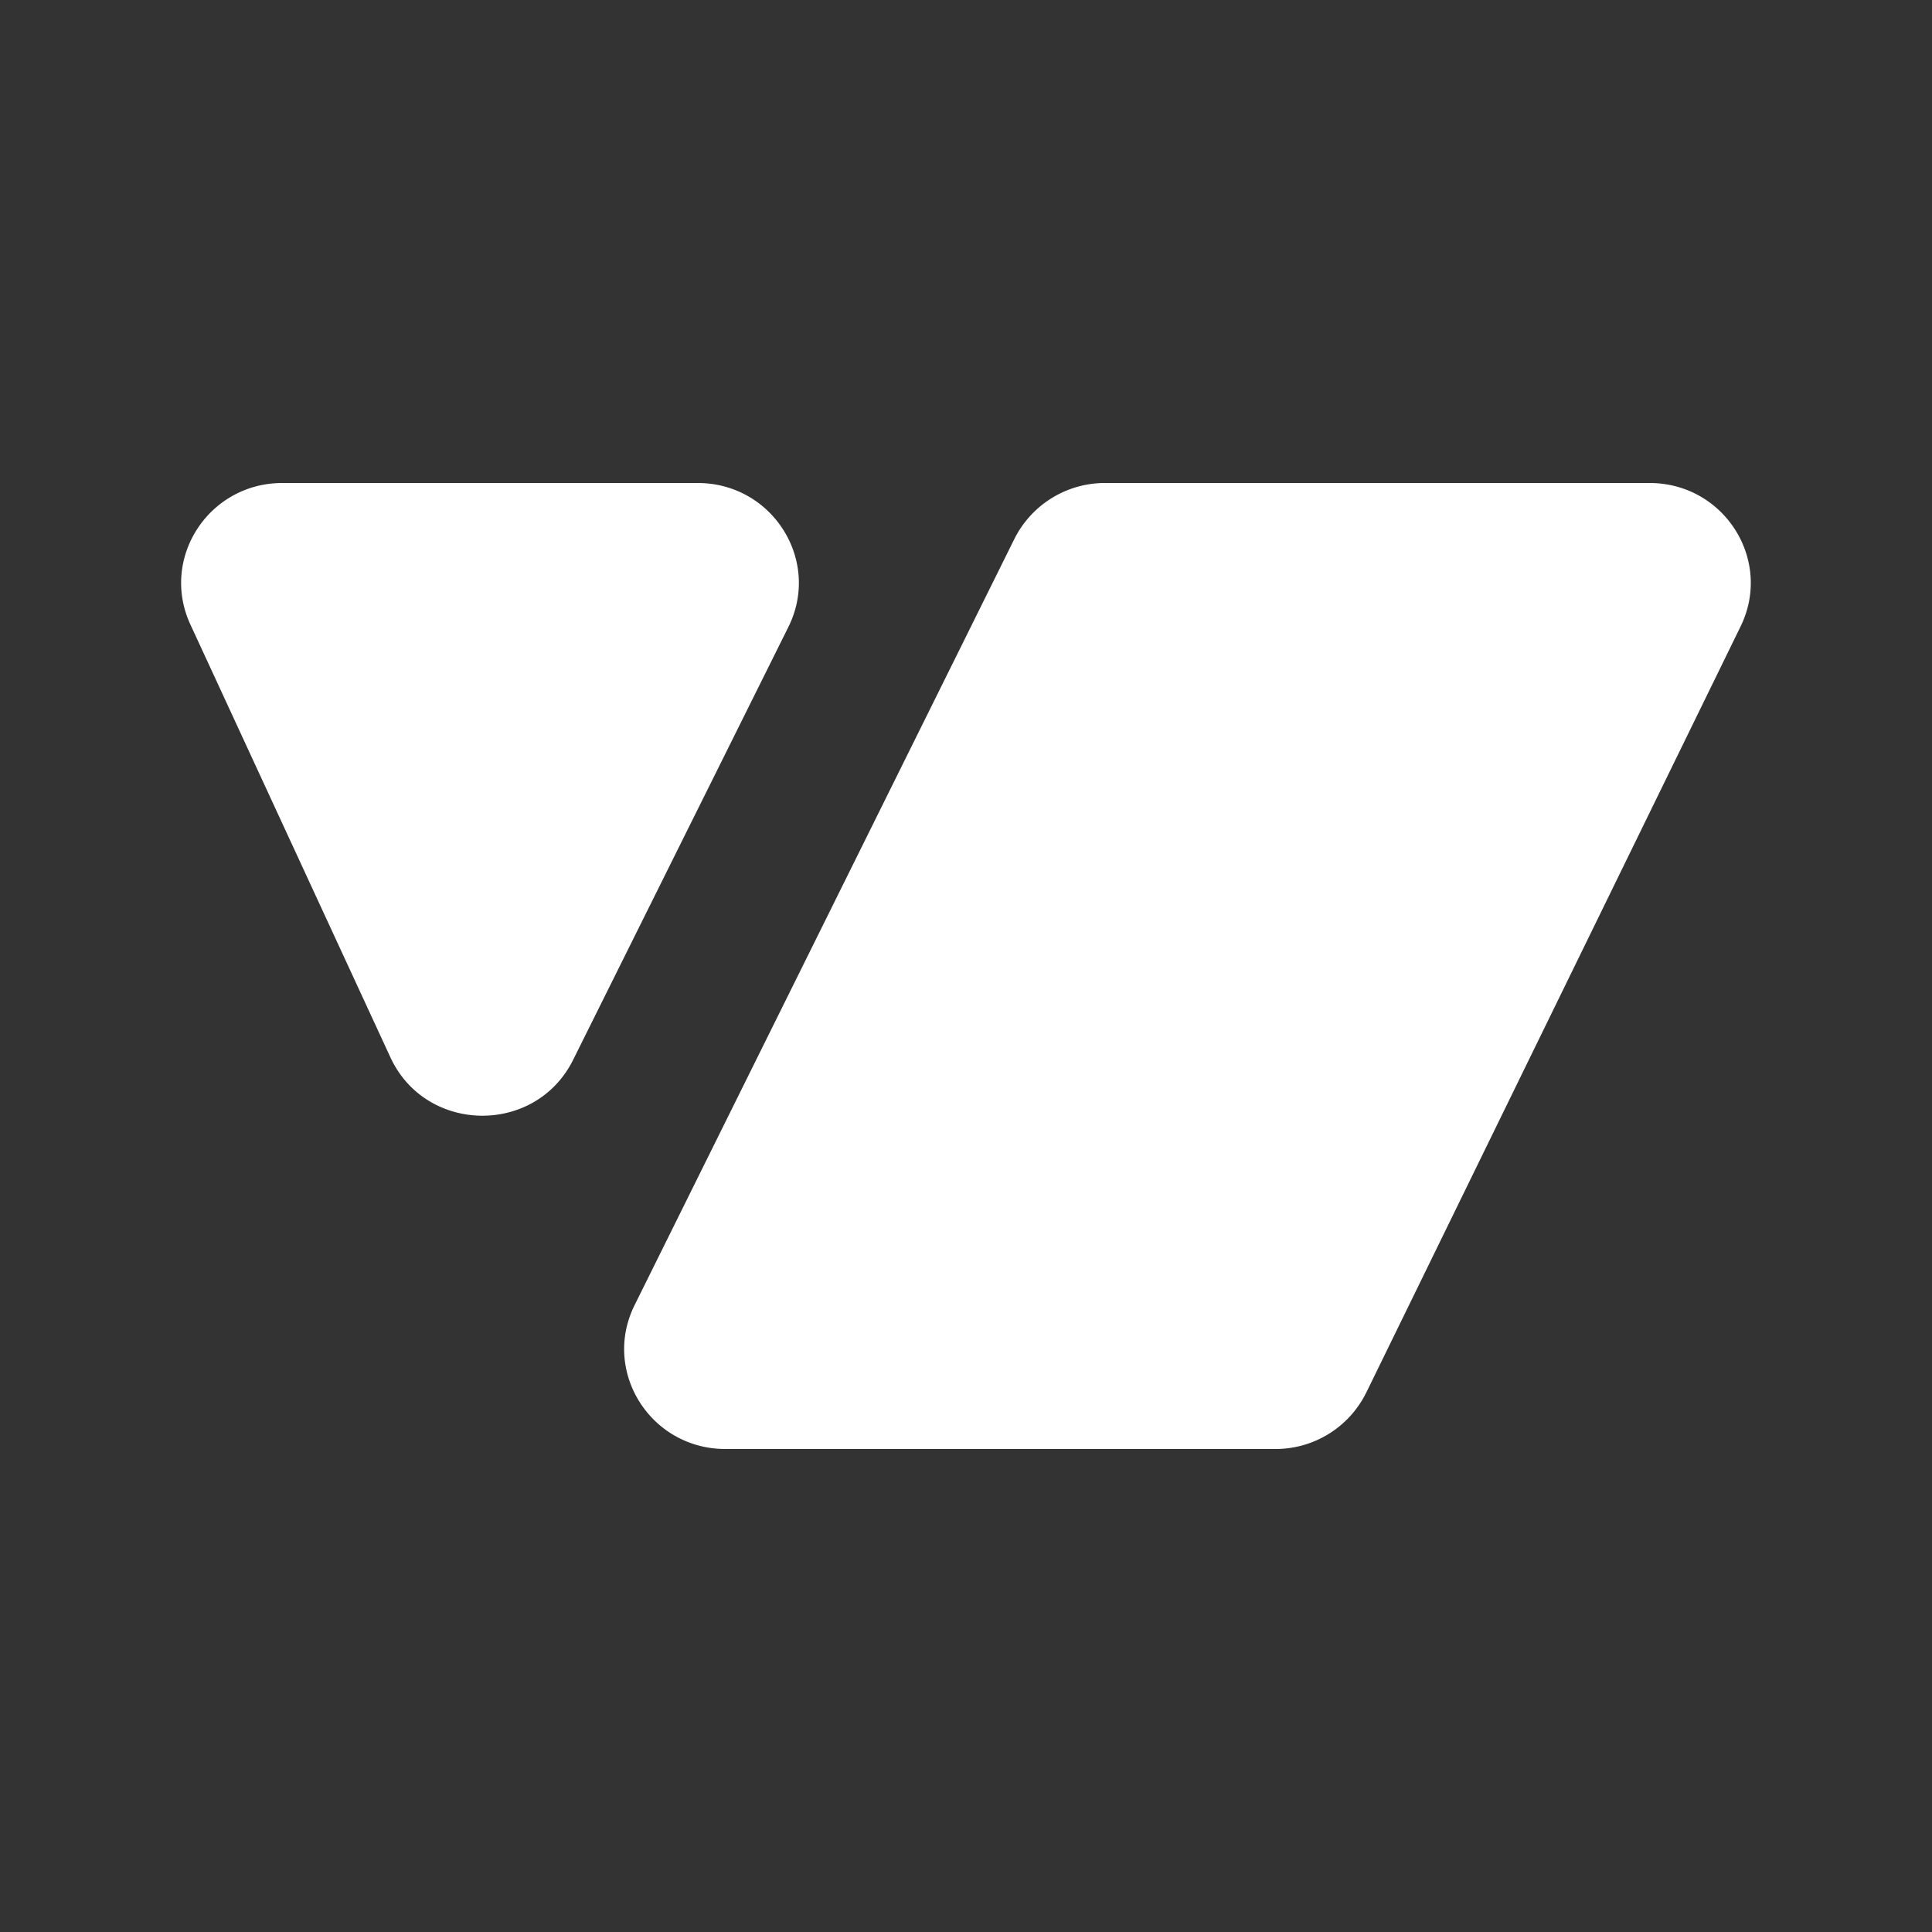
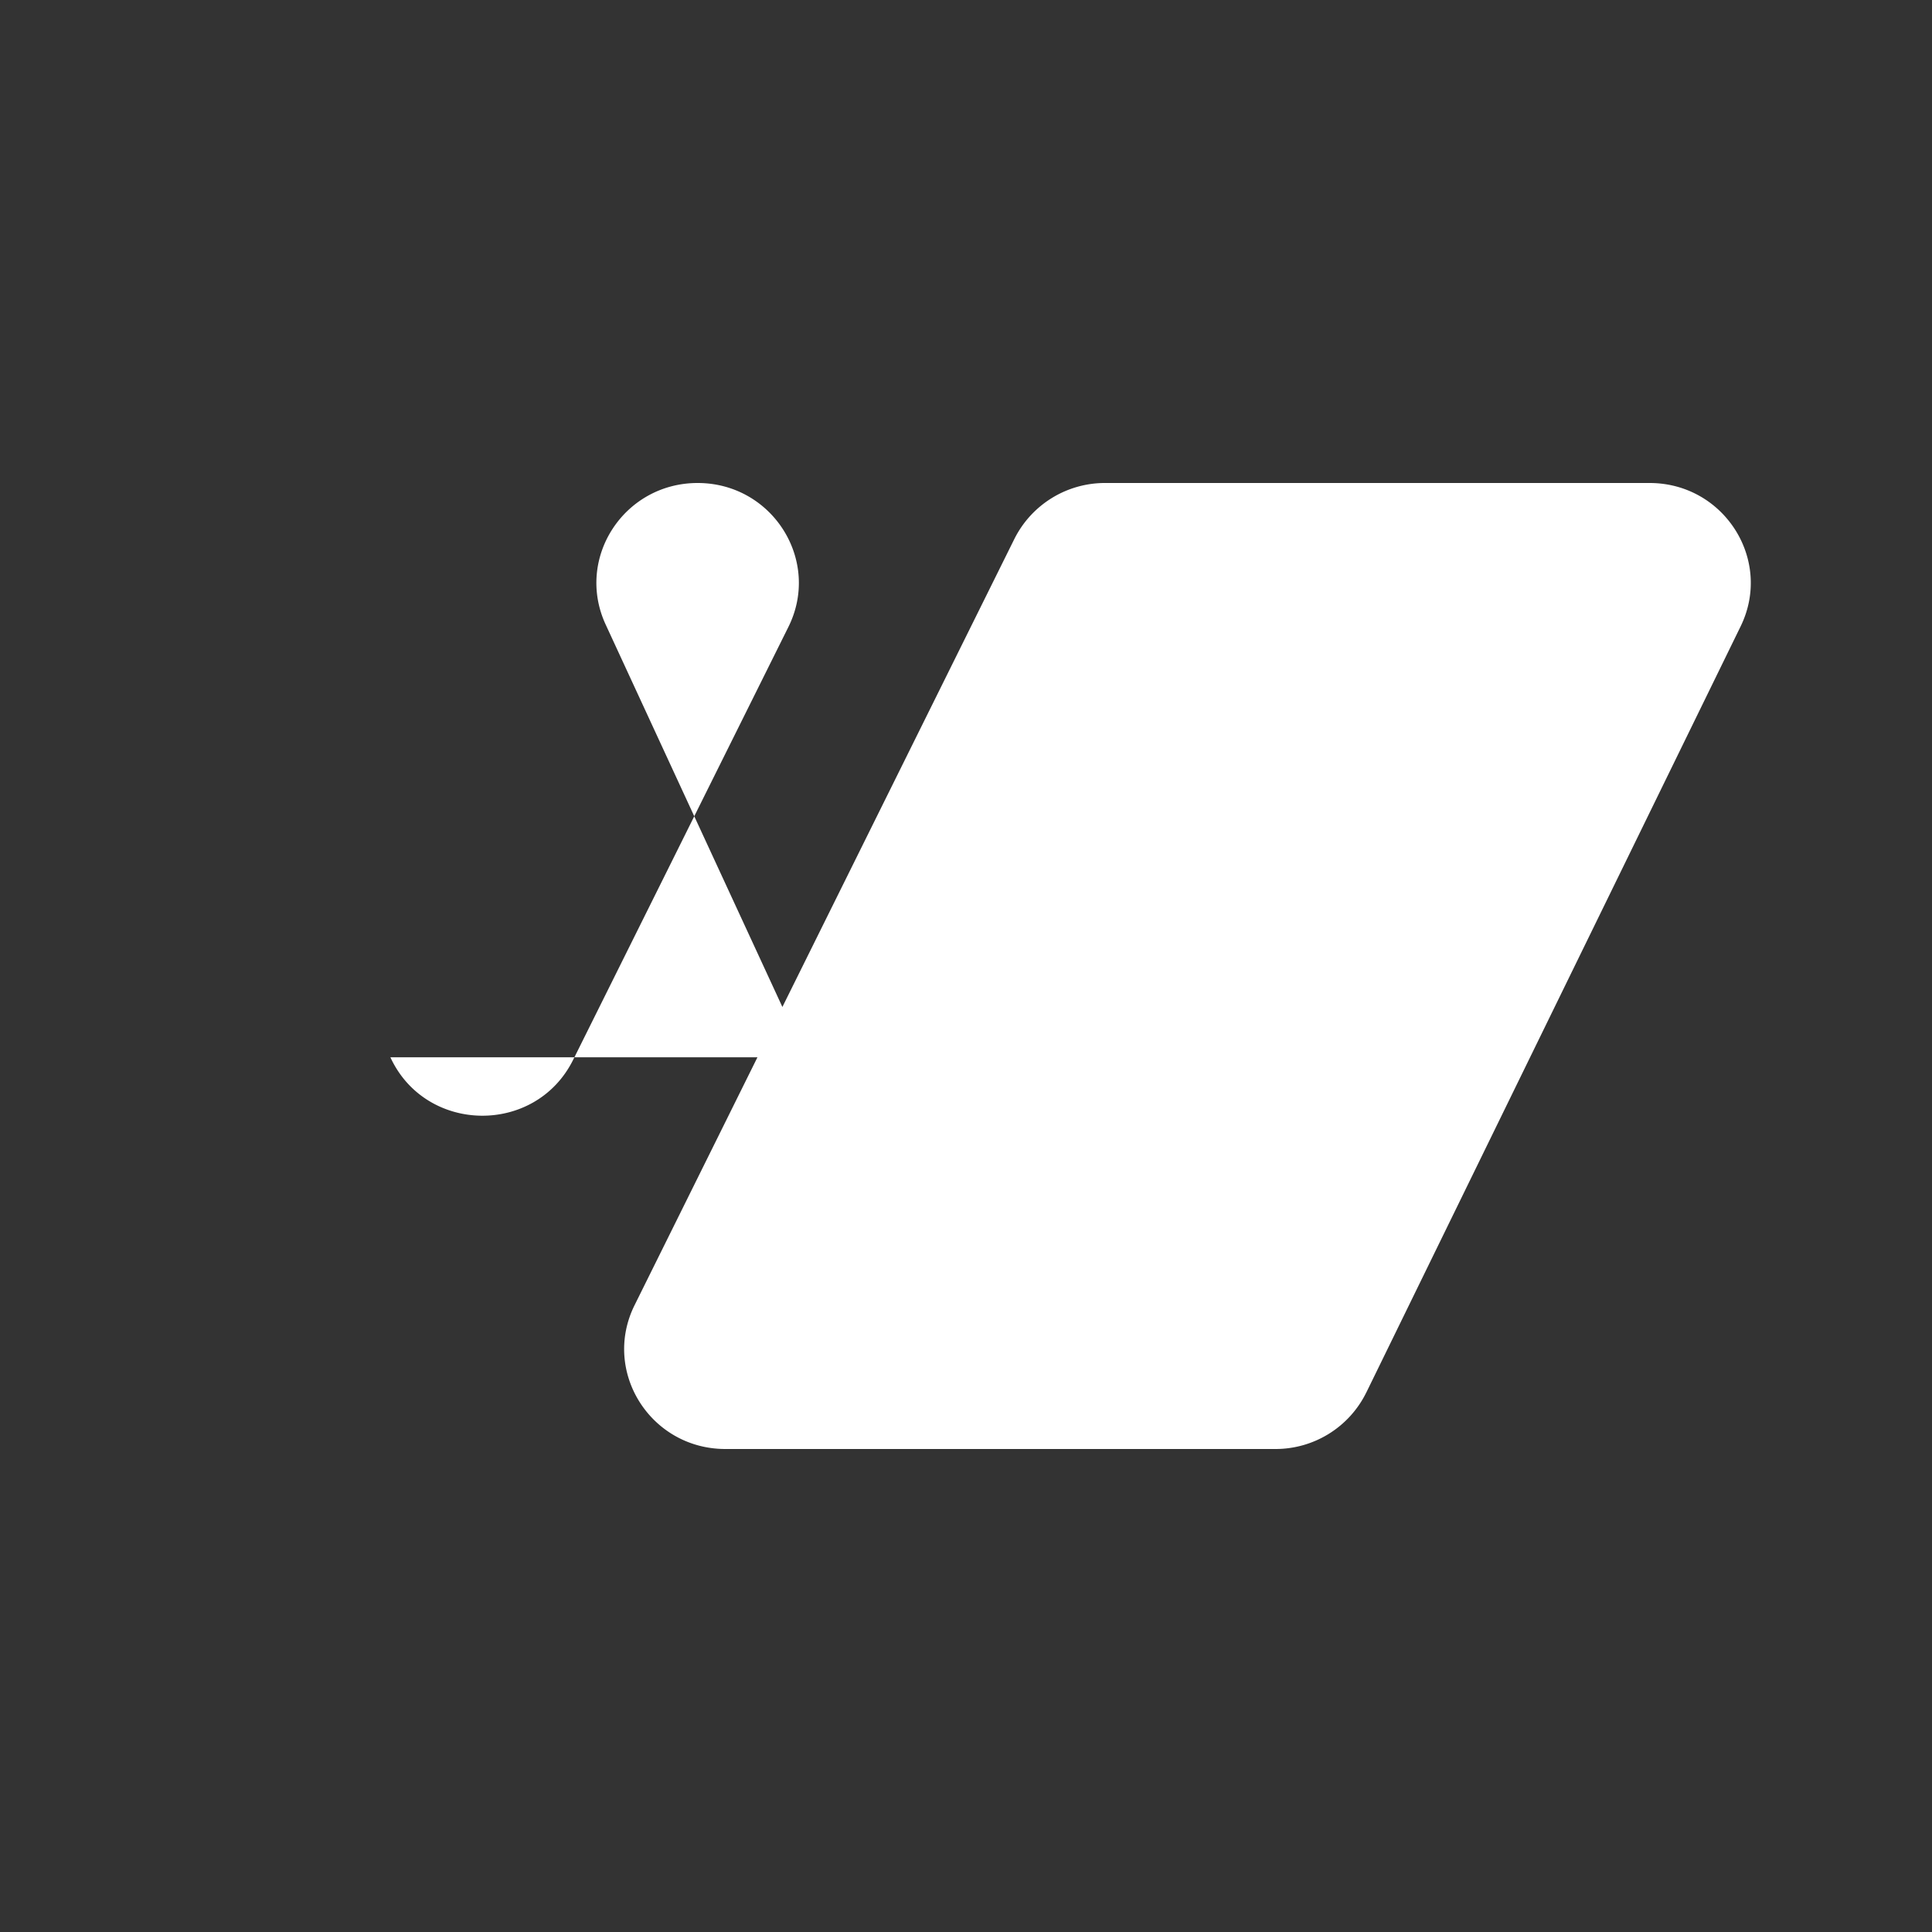
<svg xmlns="http://www.w3.org/2000/svg" width="32" height="32" fill="none">
  <rect width="100%" height="100%" fill="#333333" stroke="none" />
-   <path fill="#fff" d="M22.63 23.064a1.674 1.674 0 0 1-1.508.936h-9.107c-1.239 0-2.05-1.283-1.504-2.383l6.29-12.69A1.677 1.677 0 0 1 18.304 8h9.018c1.235 0 2.045 1.276 1.508 2.375l-6.2 12.69ZM6.466 17.512c.587 1.27 2.404 1.296 3.027.042l3.565-7.169C13.605 9.285 12.795 8 11.555 8H4.677c-1.22 0-2.03 1.246-1.524 2.343l3.313 7.169Z" />
+   <path fill="#fff" d="M22.63 23.064a1.674 1.674 0 0 1-1.508.936h-9.107c-1.239 0-2.05-1.283-1.504-2.383l6.29-12.69A1.677 1.677 0 0 1 18.304 8h9.018c1.235 0 2.045 1.276 1.508 2.375l-6.2 12.69ZM6.466 17.512c.587 1.27 2.404 1.296 3.027.042l3.565-7.169C13.605 9.285 12.795 8 11.555 8c-1.22 0-2.03 1.246-1.524 2.343l3.313 7.169Z" />
</svg>